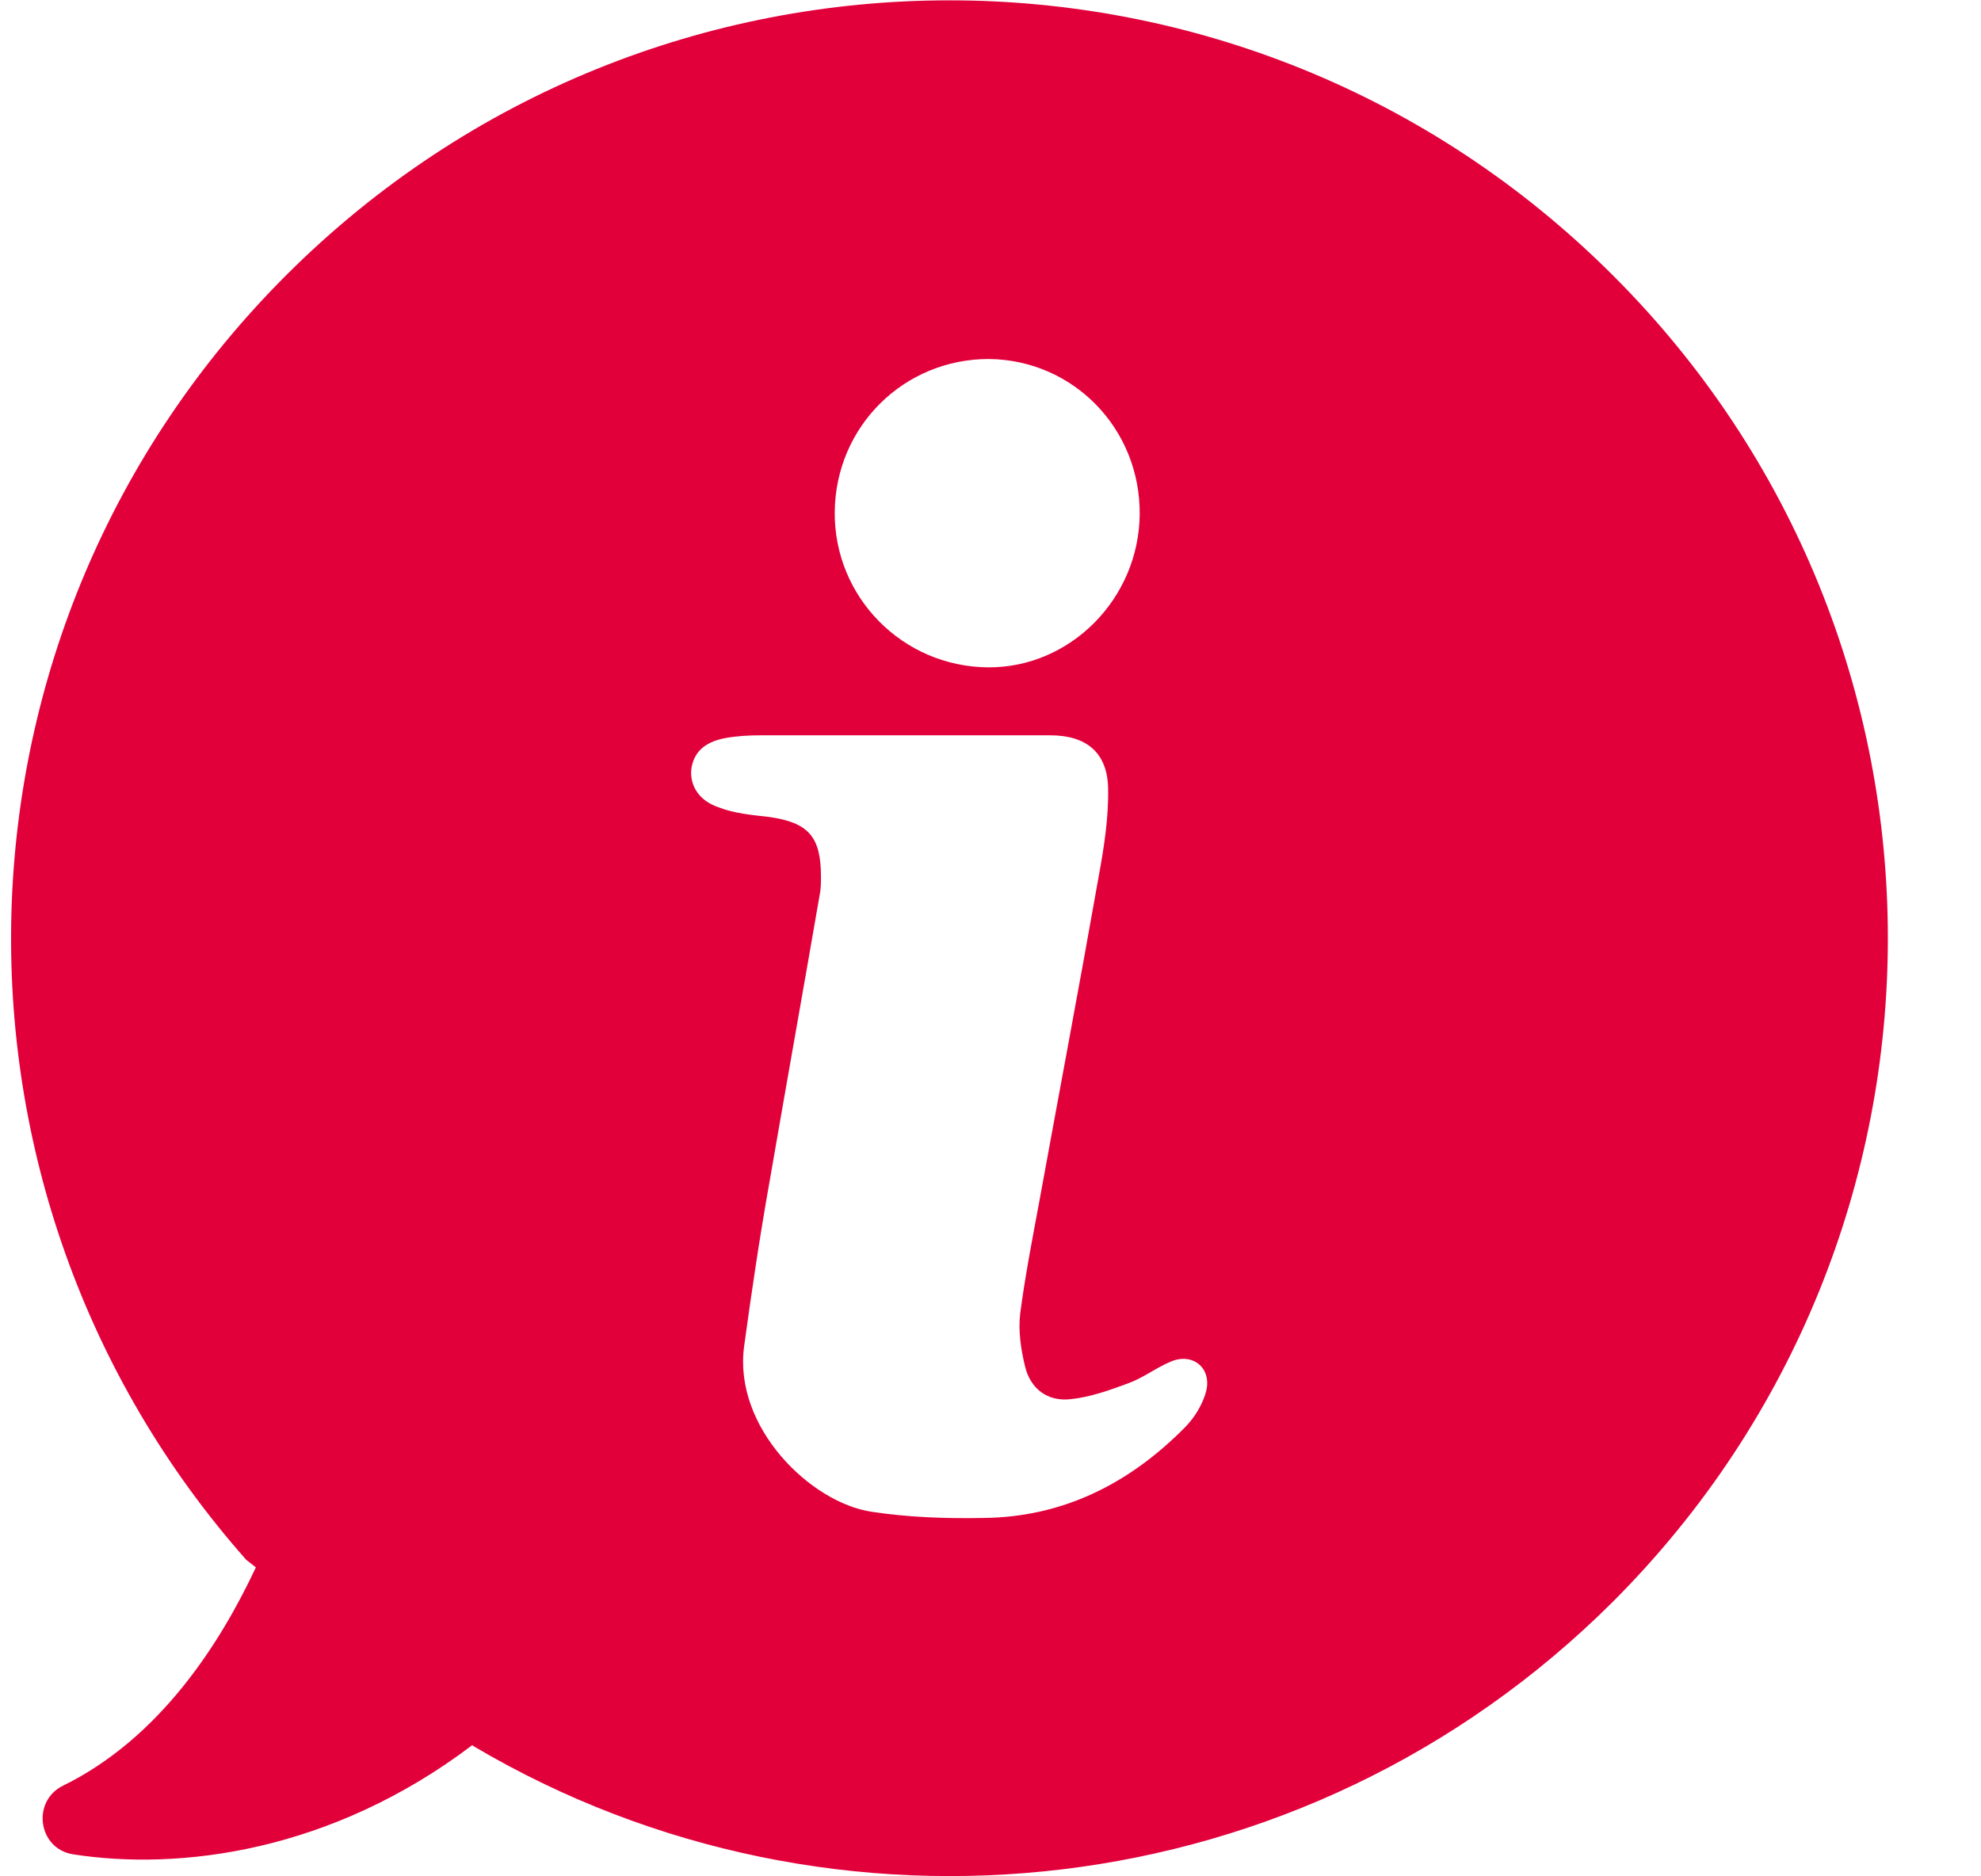
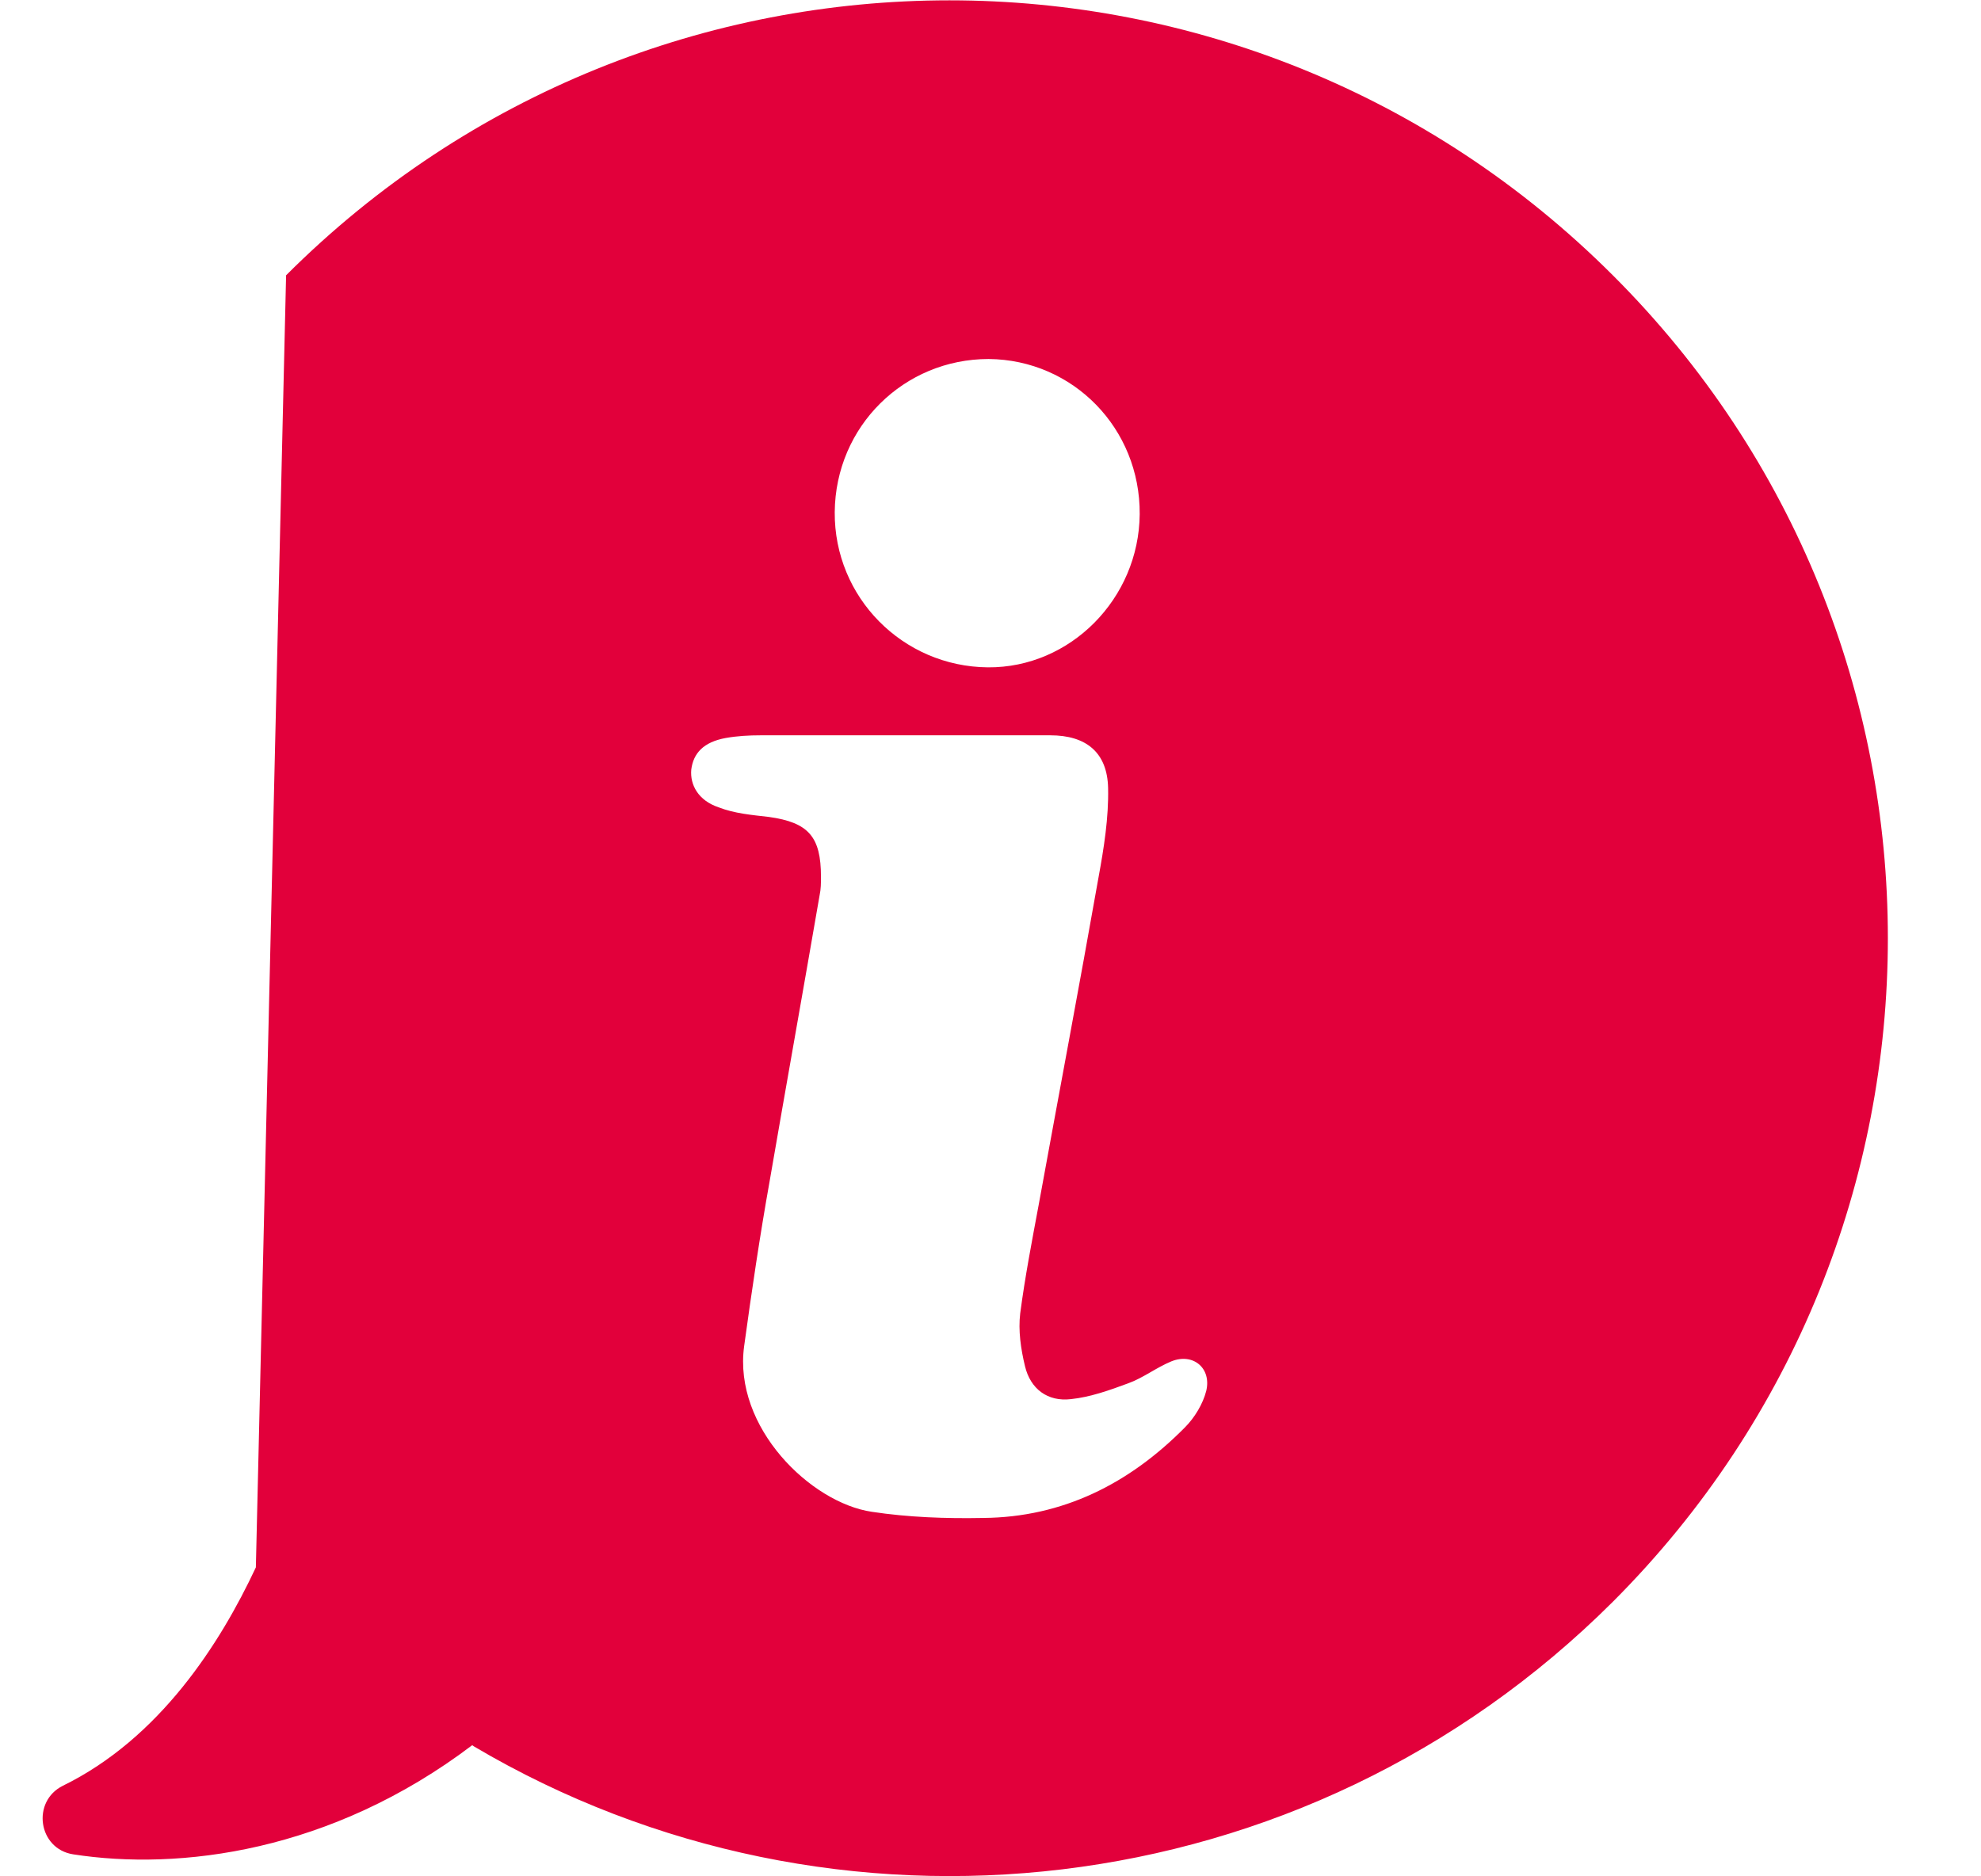
<svg xmlns="http://www.w3.org/2000/svg" width="19" height="18" viewBox="0 0 19 18" fill="none">
-   <path d="M2.454 15.036C2.112 15.767 1.532 16.676 0.603 17.131C0.3 17.282 0.366 17.737 0.702 17.789C1.716 17.947 3.172 17.77 4.529 16.742L4.548 16.755C7.993 18.791 12.505 18.323 15.469 15.366C18.986 11.848 18.986 6.151 15.469 2.641C11.951 -0.876 6.261 -0.876 2.744 2.641C-0.642 6.026 -0.767 11.427 2.362 14.964L2.454 15.036ZM9.482 3.444C10.292 3.451 10.937 4.11 10.931 4.933C10.924 5.743 10.265 6.408 9.475 6.402C8.658 6.395 8 5.73 8.006 4.913C8.013 4.09 8.671 3.444 9.482 3.444ZM6.63 7.383C6.65 7.225 6.748 7.119 6.959 7.08C7.071 7.06 7.183 7.054 7.295 7.054C7.743 7.054 8.197 7.054 8.645 7.054C9.119 7.054 9.6 7.054 10.074 7.054C10.417 7.054 10.621 7.218 10.628 7.561C10.634 7.844 10.588 8.134 10.536 8.417C10.351 9.464 10.153 10.511 9.962 11.559C9.897 11.908 9.831 12.25 9.785 12.599C9.765 12.764 9.791 12.942 9.831 13.107C9.883 13.324 10.048 13.449 10.272 13.422C10.456 13.403 10.641 13.337 10.819 13.271C10.964 13.219 11.089 13.12 11.234 13.06C11.444 12.975 11.622 13.126 11.569 13.344C11.537 13.469 11.457 13.601 11.365 13.693C10.832 14.233 10.193 14.556 9.429 14.562C9.073 14.569 8.711 14.556 8.362 14.503C7.776 14.417 7.032 13.693 7.137 12.915C7.209 12.389 7.288 11.855 7.381 11.335C7.539 10.419 7.703 9.504 7.861 8.588C7.874 8.529 7.874 8.47 7.874 8.411C7.874 8.028 7.756 7.89 7.374 7.837C7.209 7.818 7.045 7.804 6.893 7.745C6.696 7.679 6.617 7.528 6.63 7.383Z" fill="#E2003B" />
+   <path d="M2.454 15.036C2.112 15.767 1.532 16.676 0.603 17.131C0.3 17.282 0.366 17.737 0.702 17.789C1.716 17.947 3.172 17.77 4.529 16.742L4.548 16.755C7.993 18.791 12.505 18.323 15.469 15.366C18.986 11.848 18.986 6.151 15.469 2.641C11.951 -0.876 6.261 -0.876 2.744 2.641L2.454 15.036ZM9.482 3.444C10.292 3.451 10.937 4.11 10.931 4.933C10.924 5.743 10.265 6.408 9.475 6.402C8.658 6.395 8 5.73 8.006 4.913C8.013 4.09 8.671 3.444 9.482 3.444ZM6.63 7.383C6.65 7.225 6.748 7.119 6.959 7.08C7.071 7.06 7.183 7.054 7.295 7.054C7.743 7.054 8.197 7.054 8.645 7.054C9.119 7.054 9.6 7.054 10.074 7.054C10.417 7.054 10.621 7.218 10.628 7.561C10.634 7.844 10.588 8.134 10.536 8.417C10.351 9.464 10.153 10.511 9.962 11.559C9.897 11.908 9.831 12.25 9.785 12.599C9.765 12.764 9.791 12.942 9.831 13.107C9.883 13.324 10.048 13.449 10.272 13.422C10.456 13.403 10.641 13.337 10.819 13.271C10.964 13.219 11.089 13.12 11.234 13.06C11.444 12.975 11.622 13.126 11.569 13.344C11.537 13.469 11.457 13.601 11.365 13.693C10.832 14.233 10.193 14.556 9.429 14.562C9.073 14.569 8.711 14.556 8.362 14.503C7.776 14.417 7.032 13.693 7.137 12.915C7.209 12.389 7.288 11.855 7.381 11.335C7.539 10.419 7.703 9.504 7.861 8.588C7.874 8.529 7.874 8.47 7.874 8.411C7.874 8.028 7.756 7.89 7.374 7.837C7.209 7.818 7.045 7.804 6.893 7.745C6.696 7.679 6.617 7.528 6.63 7.383Z" fill="#E2003B" />
</svg>